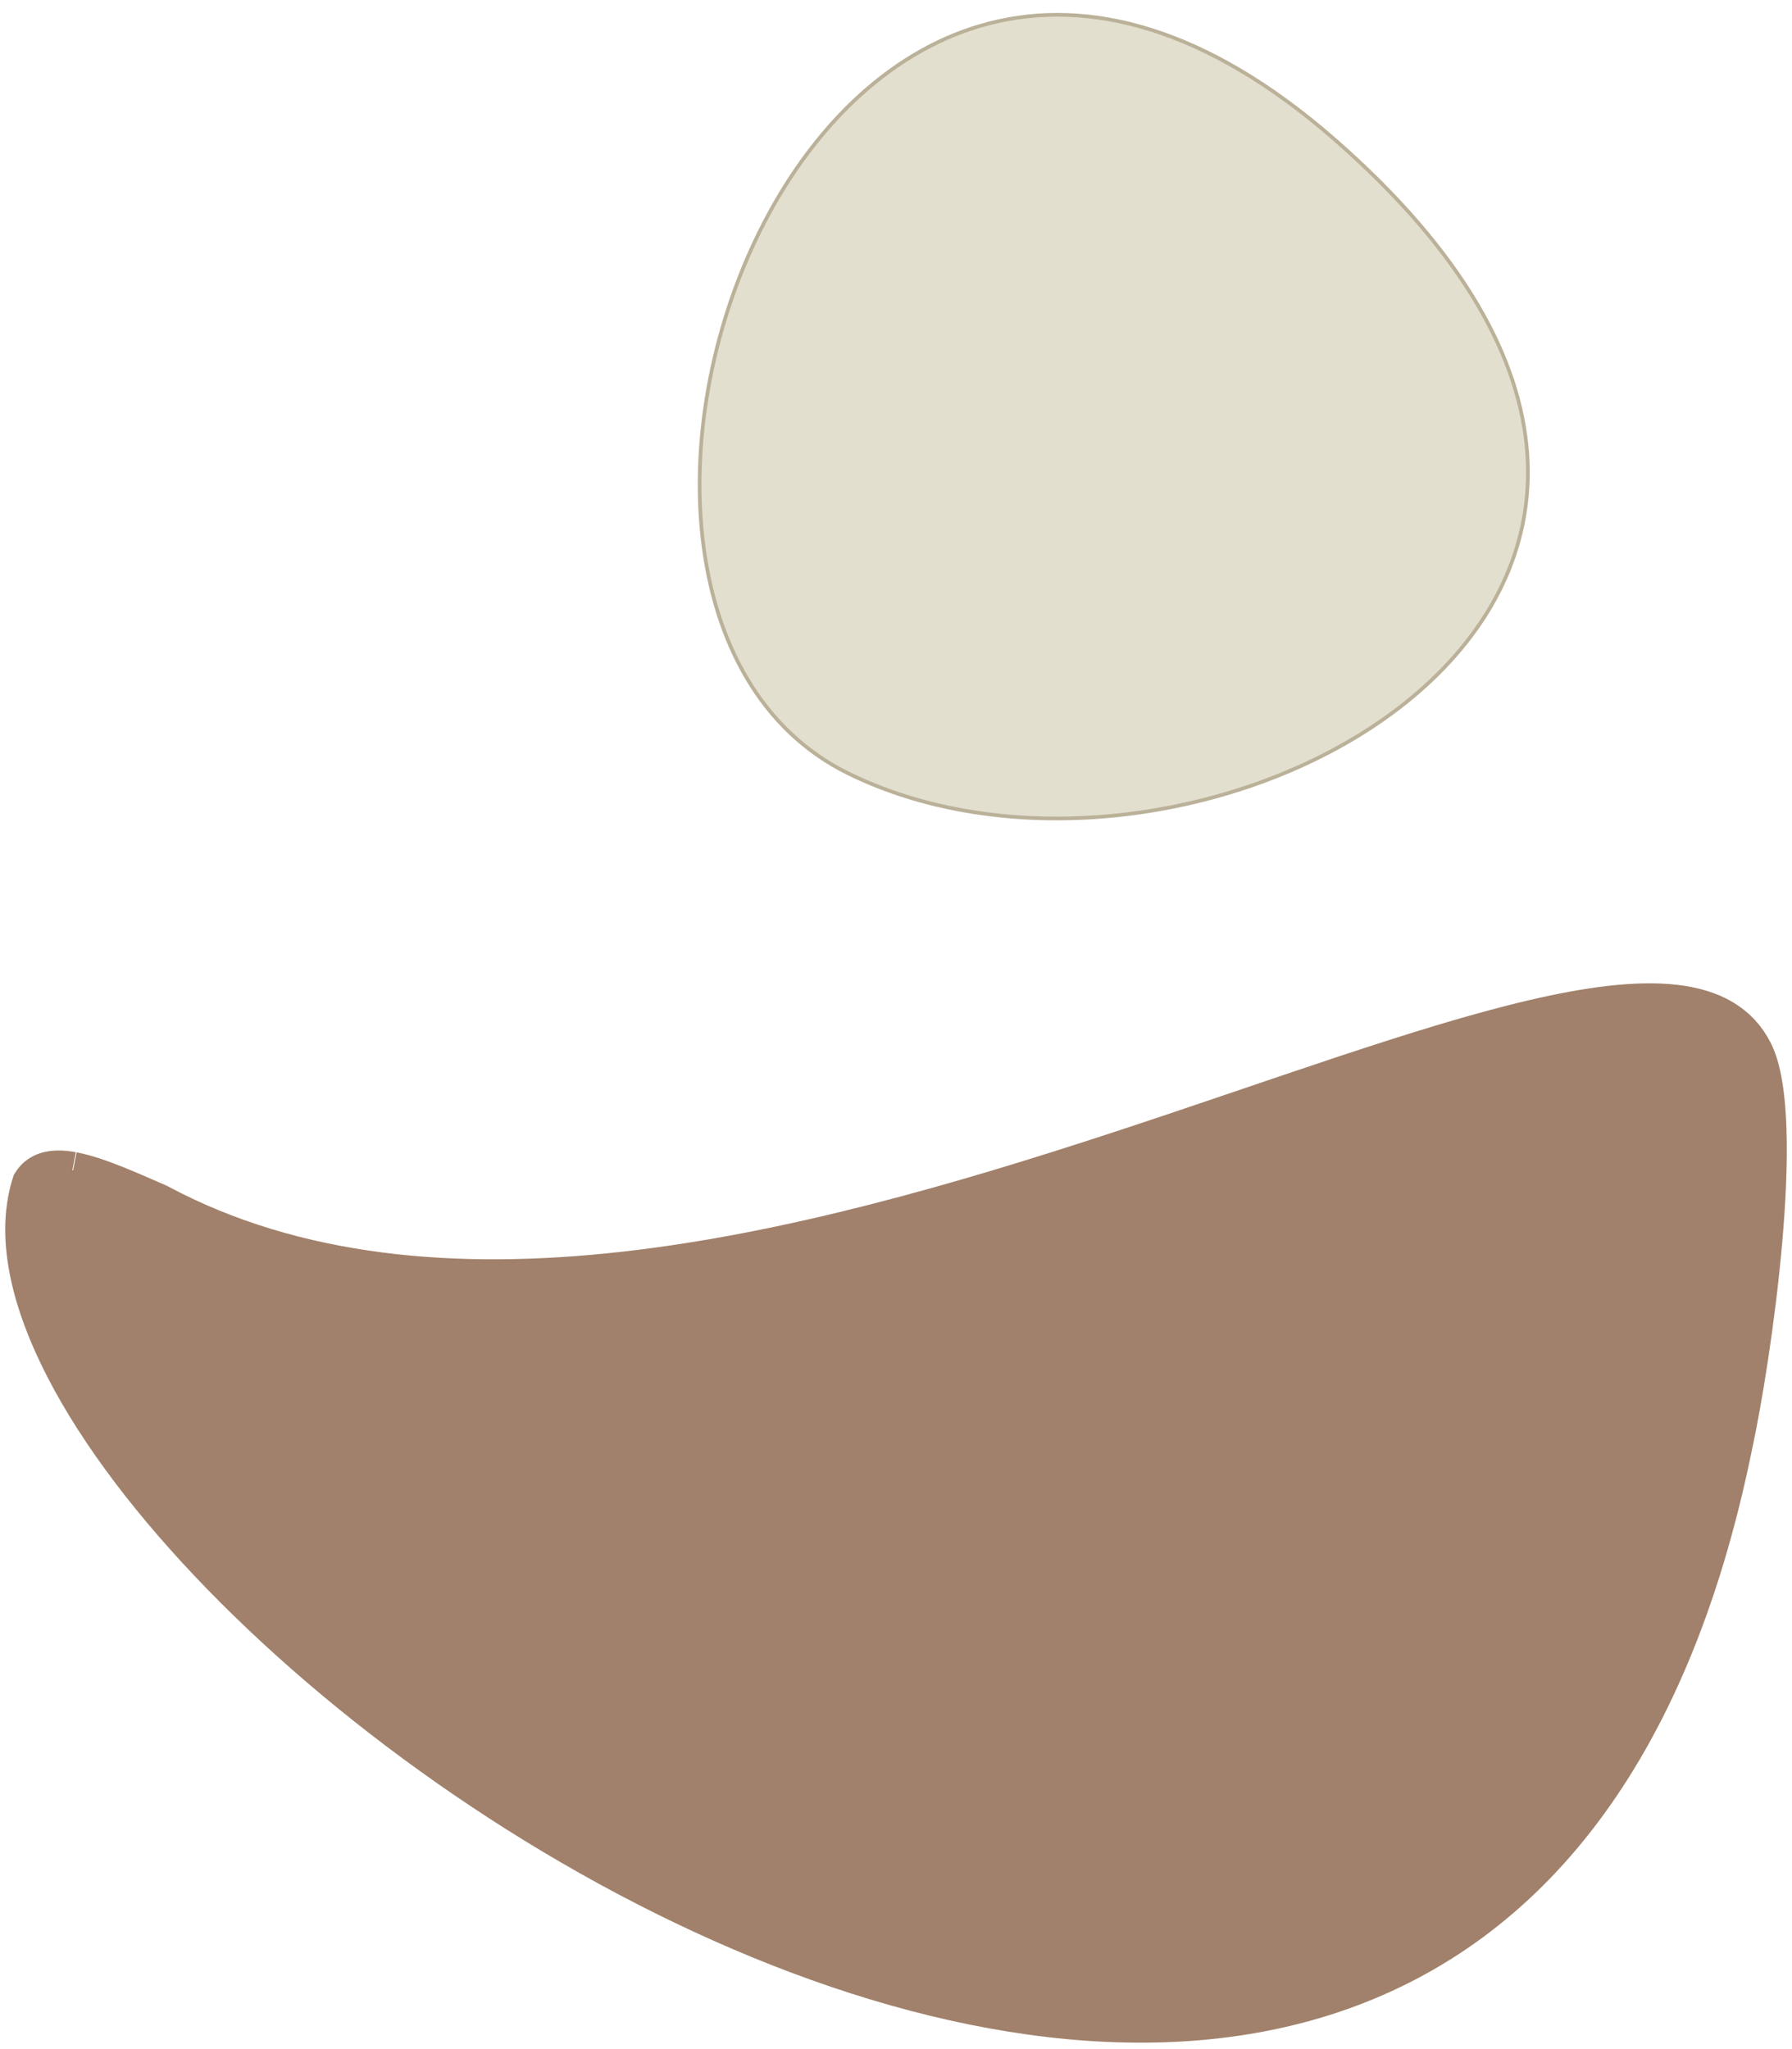
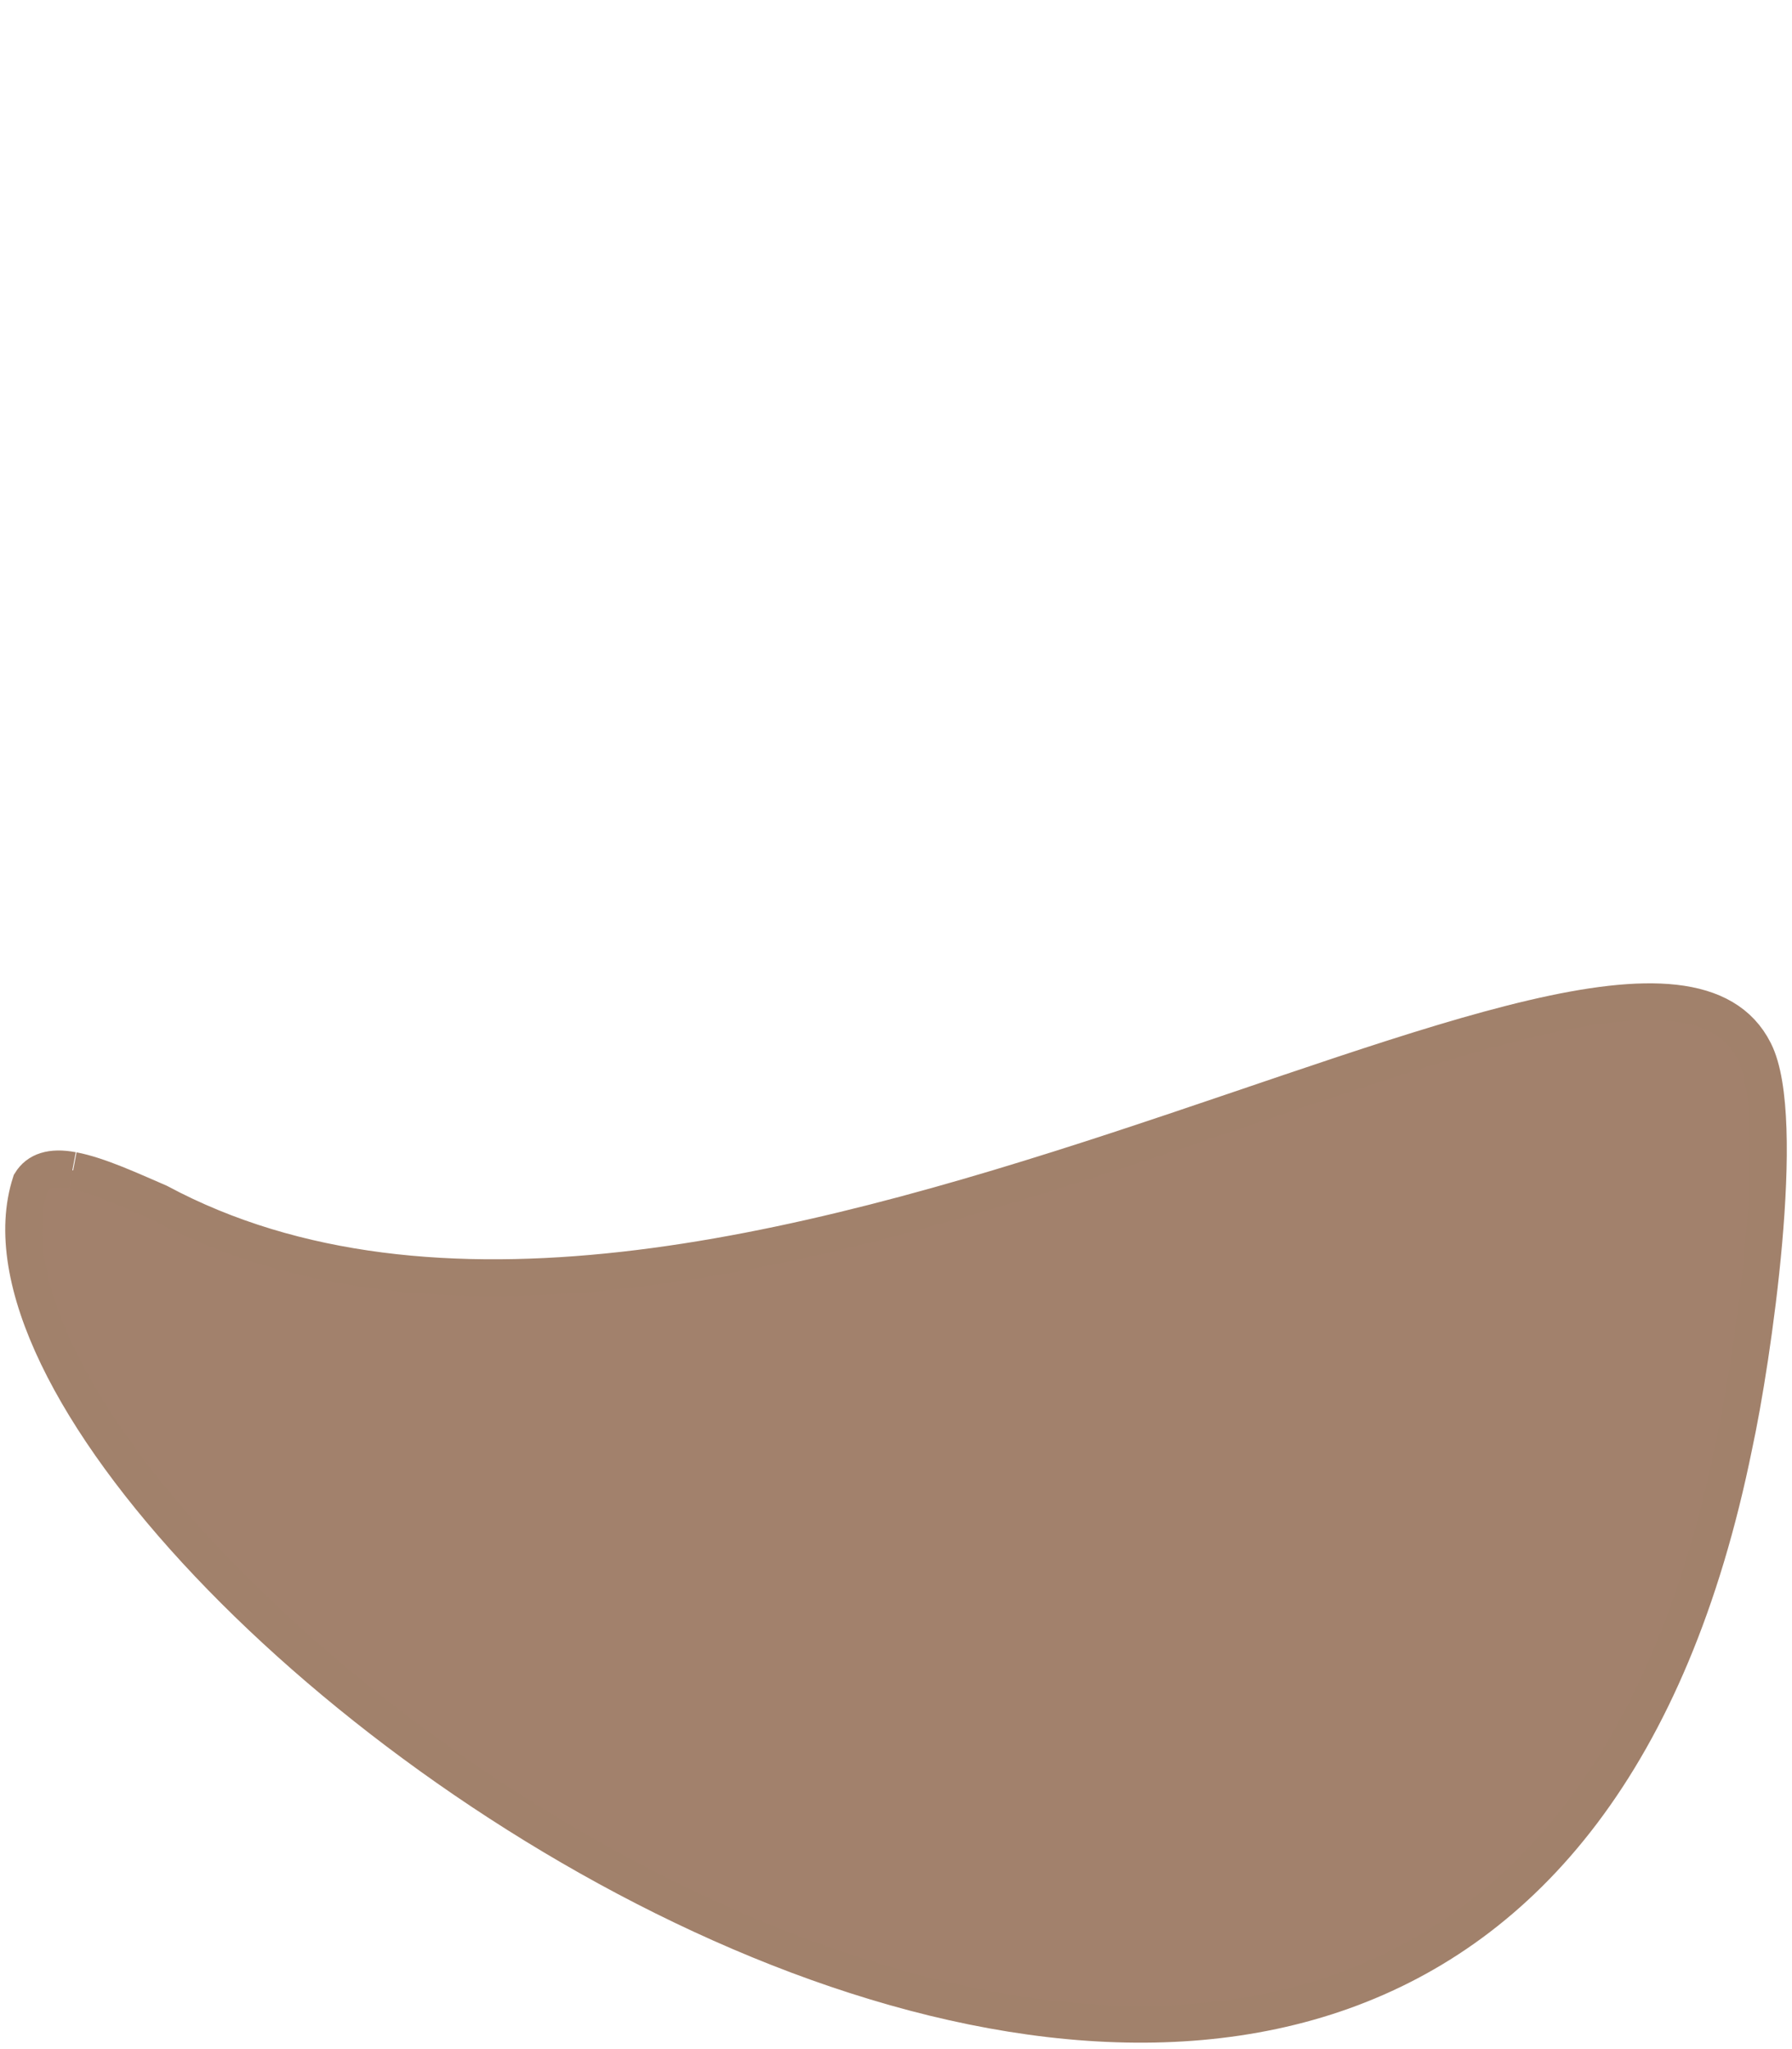
<svg xmlns="http://www.w3.org/2000/svg" data-bbox="6.421 4.017 473.28 545.183" viewBox="0 0 486.11 555.82" data-type="ugc">
  <g>
    <path d="M19.63 317.52c-5.78-1.09-9.38.2-11.31 3.34-33.75 104.42 392.64 414.05 462.09 71.19 4.93-22.65 14.7-88.77 5.47-106.83-31.63-63.05-283.95 120.79-432.81 40.99-7.58-3.26-16.28-7.33-23.24-8.66" fill="#a2816c" stroke="#a1816b" stroke-width="10" stroke-miterlimit="10" />
-     <path d="M362.04 37.85c140.62 122.92-35.6 219.03-131.72 172.09-96.12-46.93-8.9-295.02 131.72-172.09Z" stroke-miterlimit="10" fill="#e2dfcf" stroke="#bbb199" stroke-linecap="round" />
  </g>
</svg>